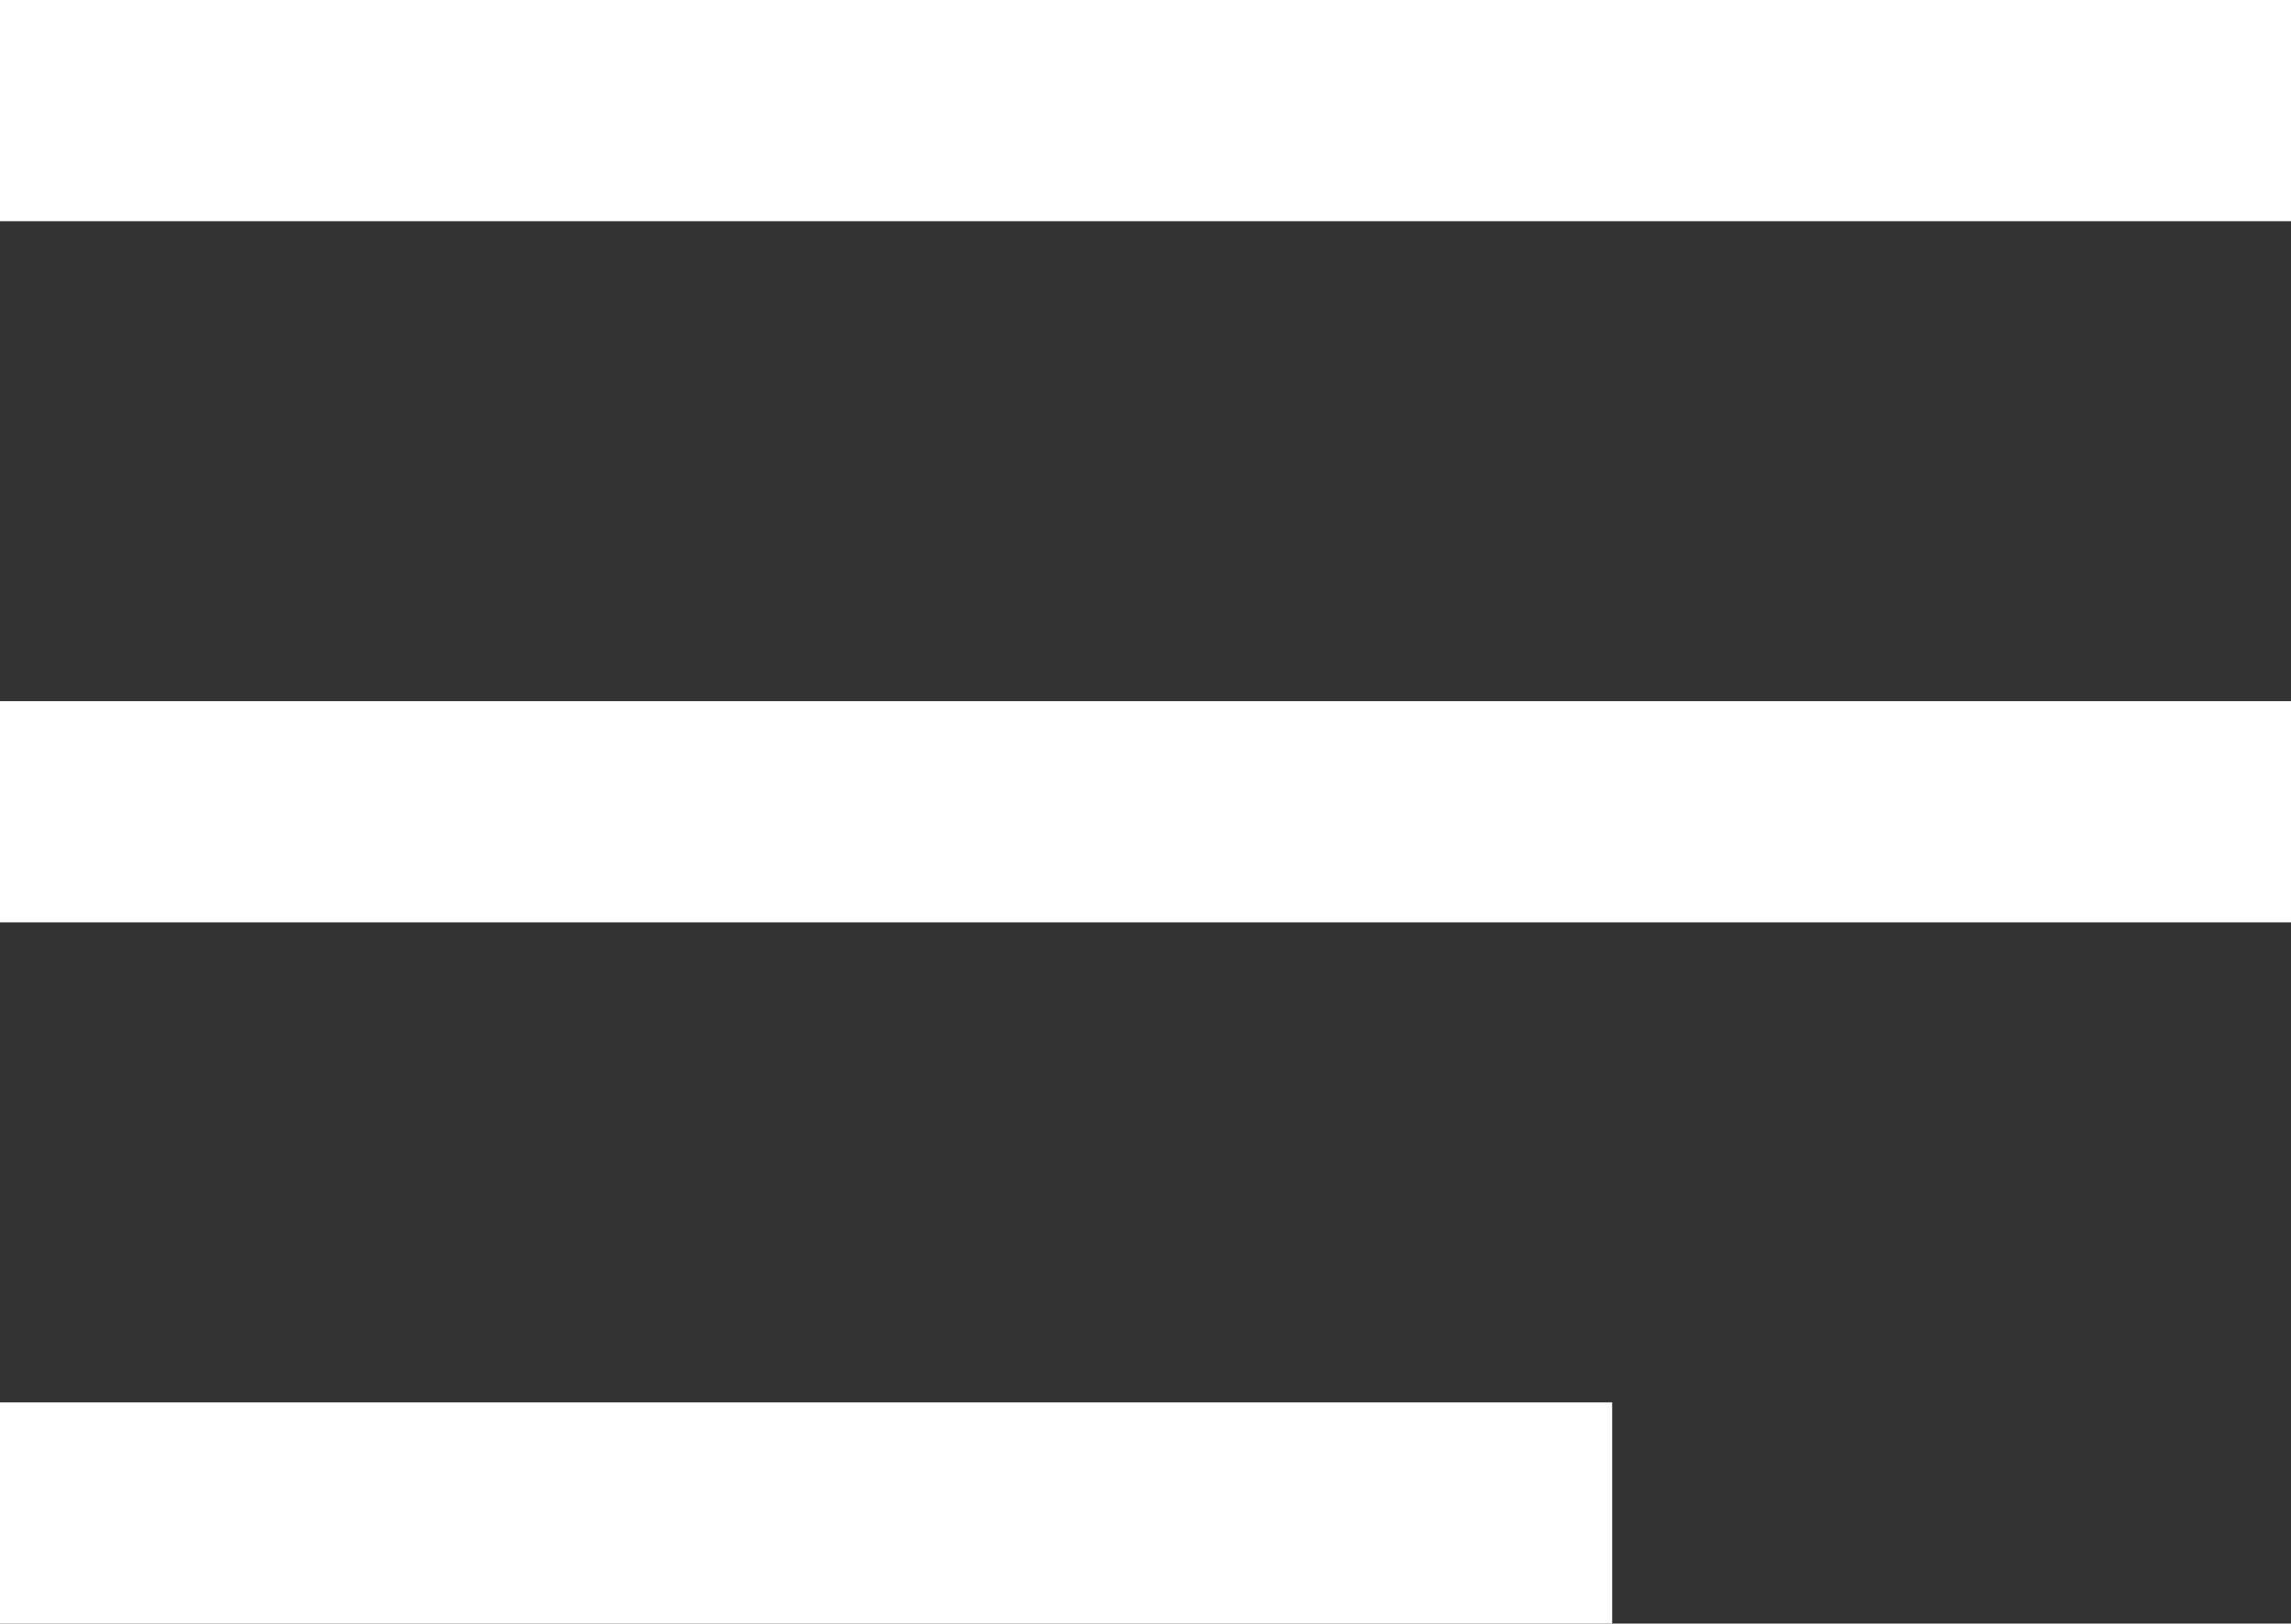
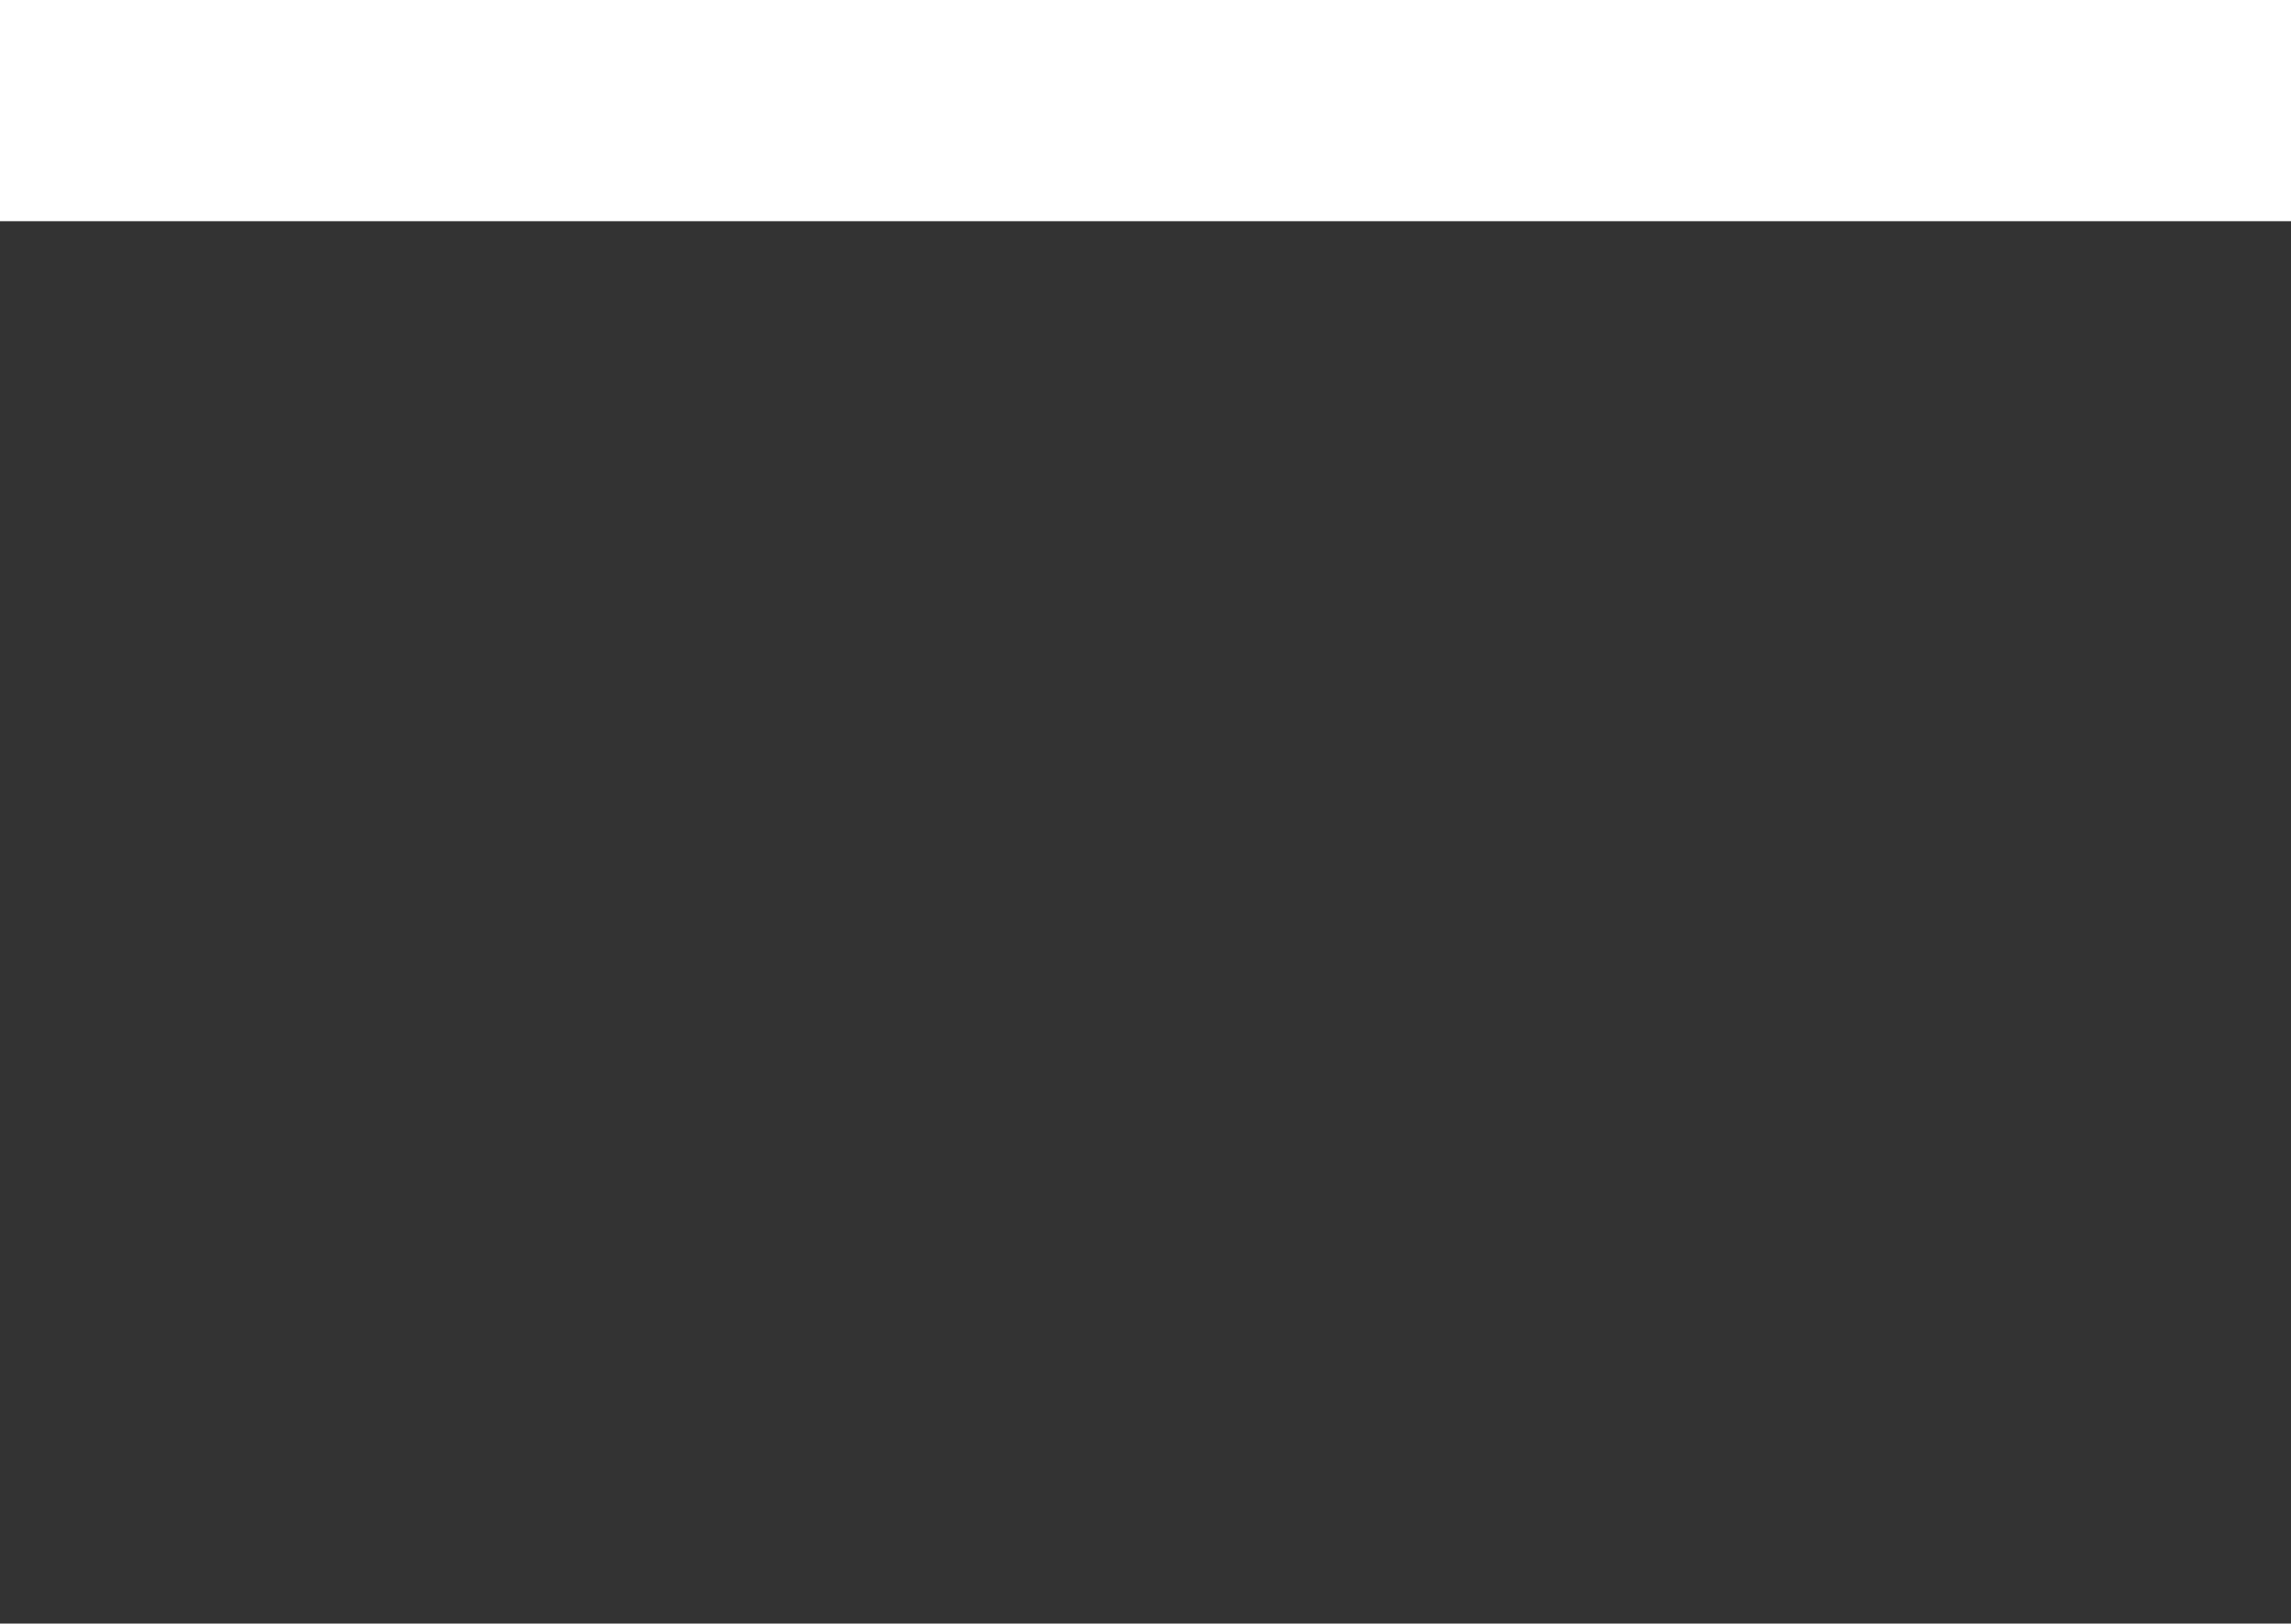
<svg xmlns="http://www.w3.org/2000/svg" width="42.228" height="29.923" viewBox="0 0 42.228 29.923">
  <rect x="0" y="0" width="42.228" height="29.923" fill="#333333" stroke="none" />
  <g id="Gruppe_402" data-name="Gruppe 402" transform="translate(-53.886 -54.038)">
-     <path id="Pfad_15" data-name="Pfad 15" d="M0,0H4.077V42.228H0V0Z" transform="translate(53.886 58.115) rotate(-90)" fill="#fff" />
-     <path id="Pfad_2296" data-name="Pfad 2296" d="M0,0H4.077V42.228H0V0Z" transform="translate(53.886 71.038) rotate(-90)" fill="#fff" />
-     <path id="Pfad_2297" data-name="Pfad 2297" d="M0,0H4.077V29.716H0V0Z" transform="translate(53.886 83.962) rotate(-90)" fill="#fff" />
+     <path id="Pfad_15" data-name="Pfad 15" d="M0,0H4.077V42.228H0V0" transform="translate(53.886 58.115) rotate(-90)" fill="#fff" />
  </g>
</svg>